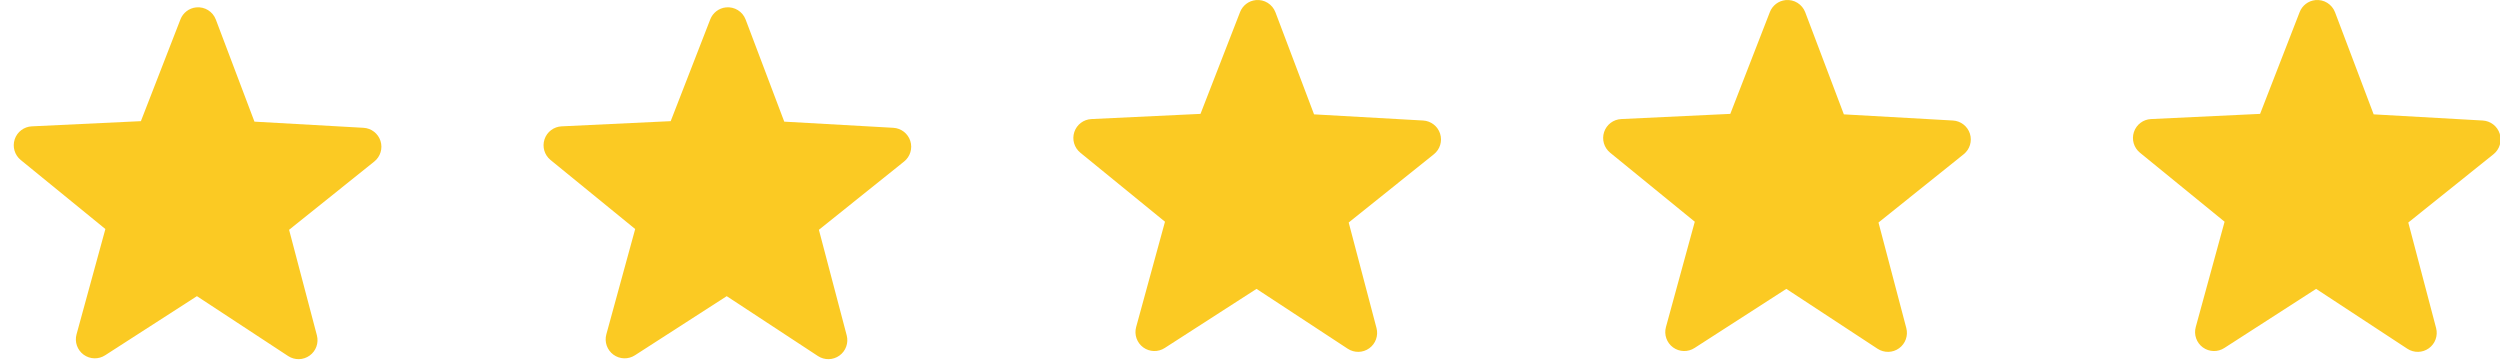
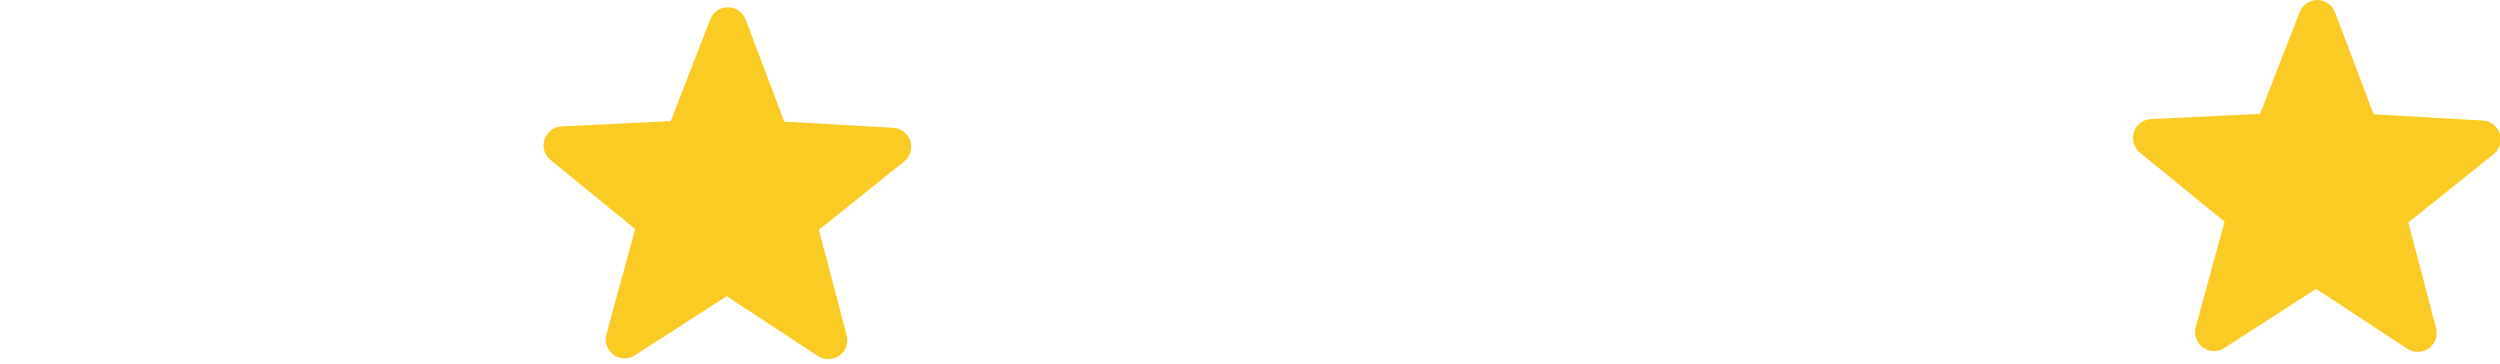
<svg xmlns="http://www.w3.org/2000/svg" width="151px" height="22px" viewBox="0 0 151 22" version="1.1">
  <title>Stars</title>
  <desc>Created with Sketch.</desc>
  <defs />
  <g id="Page-1" stroke="none" stroke-width="1" fill="none" fill-rule="evenodd">
    <g id="Contact" transform="translate(-674, -2913)" fill="#FBCA23" fill-rule="nonzero">
      <g id="Testimonials" transform="translate(165, 2913)">
        <g id="Stars" transform="translate(509, 0)">
-           <path d="M11.851,0.446 C11.423,0.489 11.055,0.769 10.899,1.171 L8.51,7.318 L1.924,7.631 C1.45,7.652 1.037,7.964 0.888,8.415 C0.739,8.866 0.884,9.363 1.252,9.663 L6.365,13.833 L4.623,20.194 C4.497,20.652 4.667,21.141 5.051,21.422 C5.434,21.703 5.952,21.717 6.351,21.458 L11.894,17.888 L17.405,21.506 C17.802,21.766 18.318,21.754 18.702,21.477 C19.087,21.2 19.261,20.715 19.141,20.256 L17.461,13.88 L22.606,9.757 C22.978,9.46 23.127,8.965 22.982,8.512 C22.836,8.06 22.426,7.744 21.952,7.719 L15.369,7.347 L13.036,1.181 C12.852,0.696 12.367,0.395 11.851,0.446 Z" id="Shape" />
          <path d="M43.851,0.446 C43.423,0.489 43.055,0.769 42.899,1.171 L40.51,7.318 L33.924,7.631 C33.45,7.652 33.037,7.964 32.888,8.415 C32.739,8.866 32.884,9.363 33.252,9.663 L38.365,13.833 L36.623,20.194 C36.497,20.652 36.667,21.141 37.051,21.422 C37.434,21.703 37.952,21.717 38.351,21.458 L43.894,17.888 L49.405,21.506 C49.802,21.766 50.318,21.754 50.702,21.477 C51.087,21.2 51.261,20.715 51.141,20.256 L49.461,13.88 L54.606,9.757 C54.978,9.46 55.127,8.965 54.982,8.512 C54.836,8.06 54.426,7.744 53.952,7.719 L47.369,7.347 L45.036,1.181 C44.852,0.696 44.367,0.395 43.851,0.446 Z" id="Shape" />
-           <path d="M75.851,0.006 C75.423,0.049 75.055,0.329 74.899,0.731 L72.51,6.878 L65.924,7.191 C65.45,7.212 65.037,7.524 64.888,7.975 C64.739,8.426 64.884,8.923 65.252,9.223 L70.365,13.392 L68.623,19.754 C68.497,20.212 68.667,20.701 69.051,20.982 C69.434,21.263 69.952,21.277 70.351,21.018 L75.894,17.448 L81.405,21.065 C81.802,21.325 82.318,21.314 82.702,21.037 C83.087,20.76 83.261,20.275 83.141,19.816 L81.461,13.44 L86.606,9.317 C86.978,9.02 87.127,8.525 86.982,8.072 C86.836,7.62 86.426,7.304 85.952,7.279 L79.369,6.907 L77.036,0.741 C76.852,0.256 76.367,-0.046 75.851,0.006 Z" id="Shape" />
-           <path d="M107.851,0.006 C107.423,0.049 107.055,0.329 106.899,0.731 L104.51,6.878 L97.924,7.191 C97.45,7.212 97.037,7.524 96.888,7.975 C96.739,8.426 96.884,8.923 97.252,9.223 L102.365,13.392 L100.623,19.754 C100.497,20.212 100.667,20.701 101.051,20.982 C101.434,21.263 101.952,21.277 102.351,21.018 L107.894,17.448 L113.405,21.065 C113.802,21.325 114.318,21.314 114.702,21.037 C115.087,20.76 115.261,20.275 115.141,19.816 L113.461,13.44 L118.606,9.317 C118.978,9.02 119.127,8.525 118.982,8.072 C118.836,7.62 118.426,7.304 117.952,7.279 L111.369,6.907 L109.036,0.741 C108.852,0.256 108.367,-0.046 107.851,0.006 Z" id="Shape" />
          <path d="M139.851,0.006 C139.423,0.049 139.055,0.329 138.899,0.731 L136.51,6.878 L129.924,7.191 C129.45,7.212 129.037,7.524 128.888,7.975 C128.739,8.426 128.884,8.923 129.252,9.223 L134.365,13.392 L132.623,19.754 C132.497,20.212 132.667,20.701 133.051,20.982 C133.434,21.263 133.952,21.277 134.351,21.018 L139.894,17.448 L145.405,21.065 C145.802,21.325 146.318,21.314 146.702,21.037 C147.087,20.76 147.261,20.275 147.141,19.816 L145.461,13.44 L150.606,9.317 C150.978,9.02 151.127,8.525 150.982,8.072 C150.836,7.62 150.426,7.304 149.952,7.279 L143.369,6.907 L141.036,0.741 C140.852,0.256 140.367,-0.046 139.851,0.006 Z" id="Shape" />
        </g>
      </g>
    </g>
  </g>
</svg>